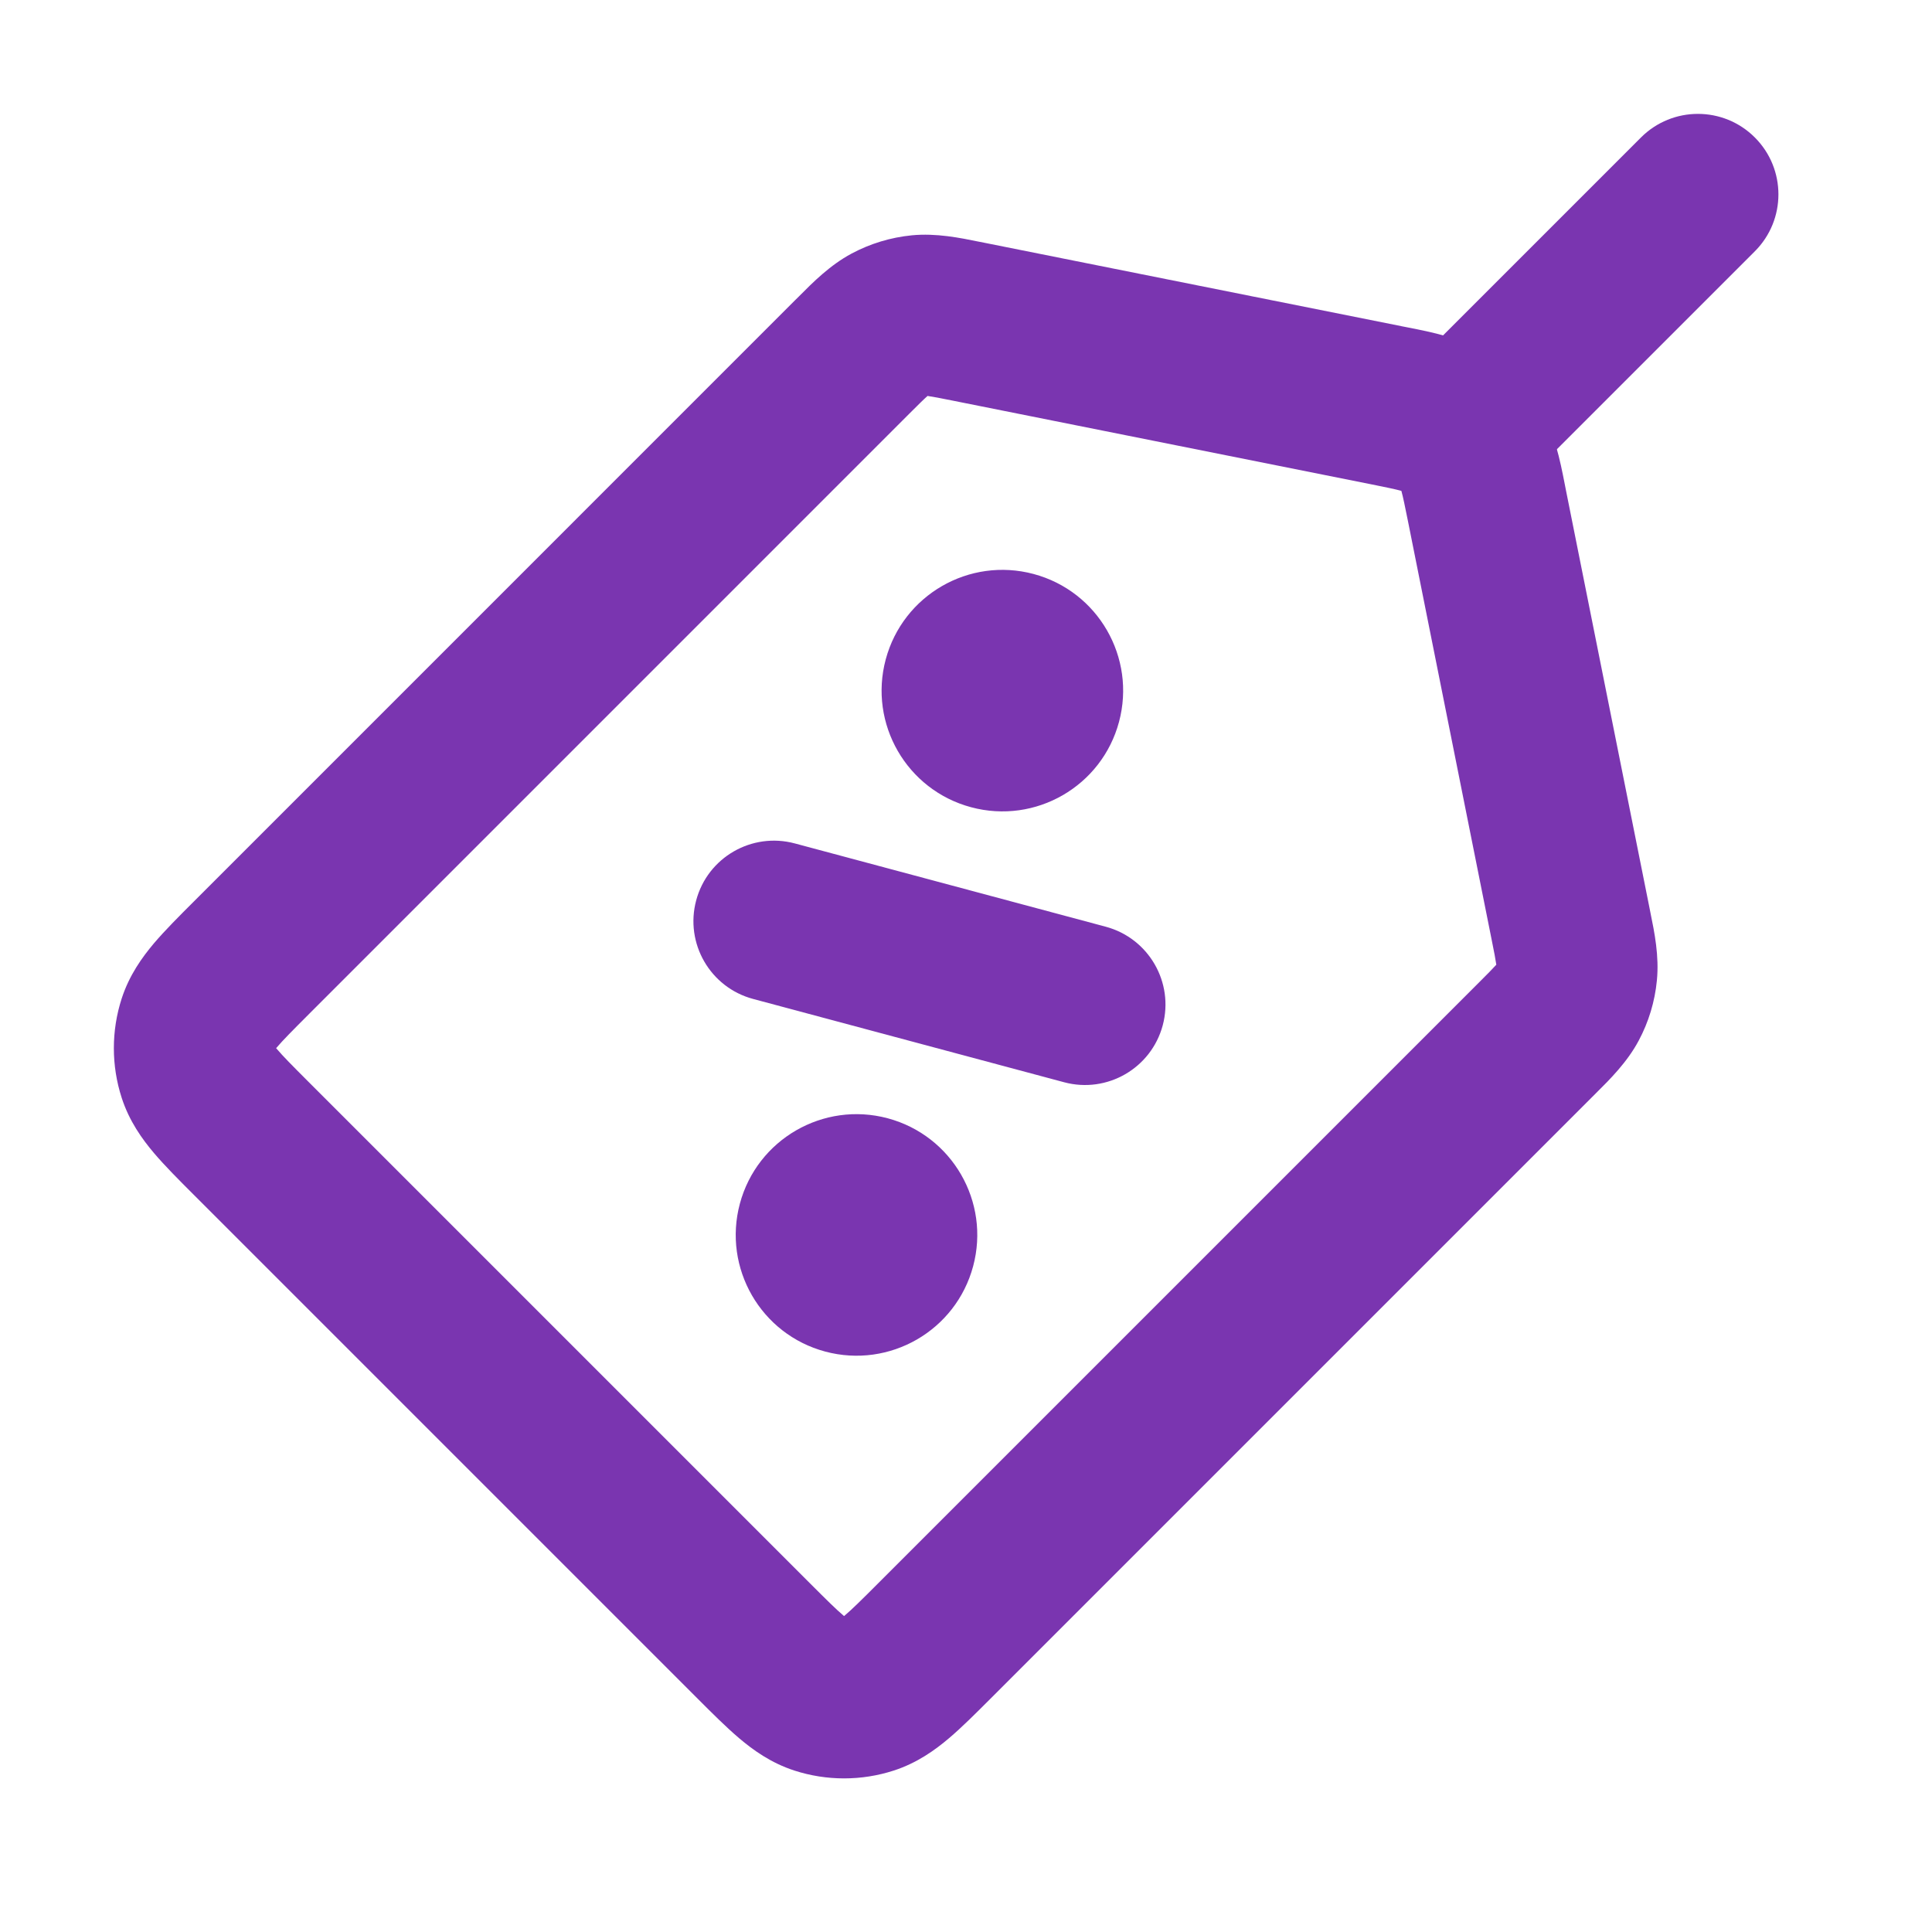
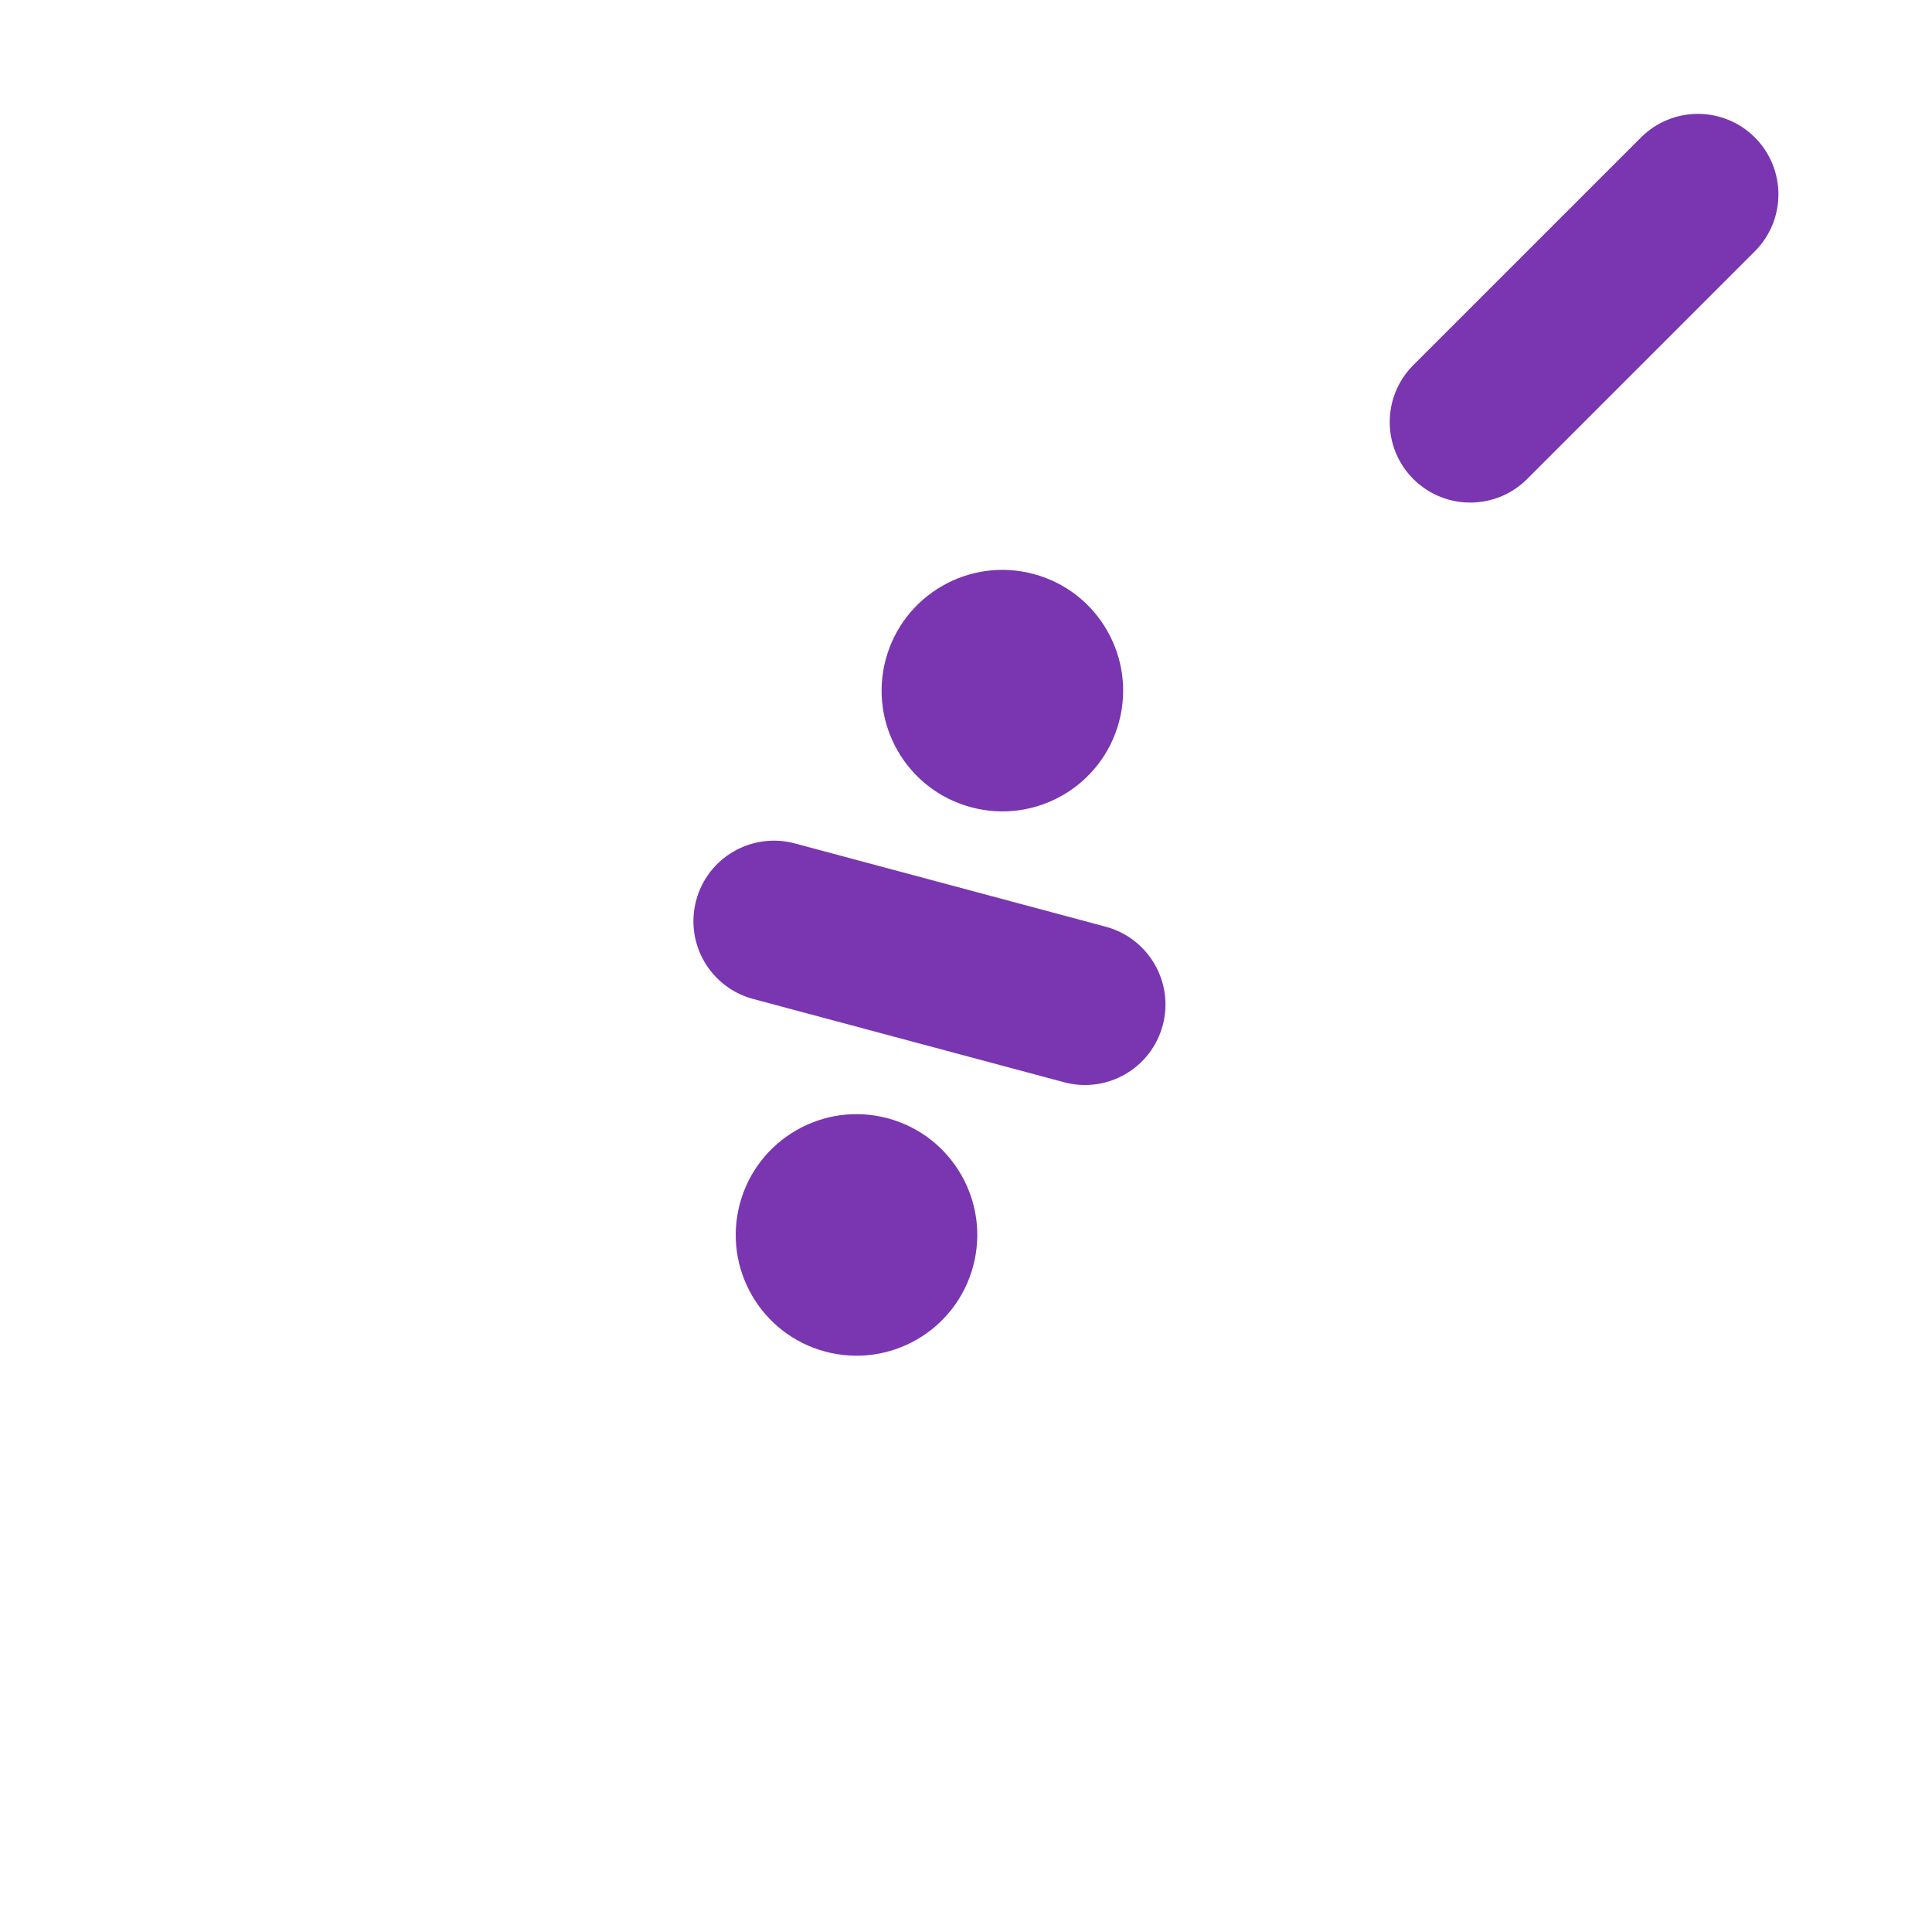
<svg xmlns="http://www.w3.org/2000/svg" width="40" height="40" viewBox="0 0 40 40" fill="none">
-   <path fill-rule="evenodd" clip-rule="evenodd" d="M30.766 7.313C31.213 7.587 31.59 7.964 31.864 8.411C32.182 8.93 32.301 9.537 32.396 10.021C32.405 10.066 32.413 10.111 32.422 10.154L34.151 18.797C34.158 18.831 34.165 18.867 34.172 18.904C34.253 19.299 34.354 19.795 34.304 20.299C34.262 20.735 34.134 21.159 33.927 21.546C33.689 21.992 33.329 22.349 33.043 22.633C33.017 22.66 32.991 22.685 32.966 22.71L20.502 35.174C20.205 35.471 19.915 35.761 19.65 35.986C19.358 36.234 18.988 36.5 18.506 36.657C17.836 36.874 17.115 36.874 16.445 36.657C15.963 36.5 15.593 36.234 15.301 35.986C15.036 35.761 14.746 35.471 14.449 35.174L4.003 24.728C3.705 24.43 3.416 24.141 3.19 23.875C2.943 23.584 2.677 23.214 2.52 22.731C2.303 22.062 2.303 21.341 2.52 20.671C2.677 20.189 2.943 19.819 3.19 19.527C3.416 19.262 3.705 18.972 4.003 18.675L16.466 6.211C16.491 6.186 16.517 6.16 16.544 6.134C16.828 5.848 17.185 5.488 17.631 5.25C18.018 5.043 18.441 4.915 18.878 4.872C19.381 4.823 19.878 4.924 20.273 5.005C20.31 5.012 20.346 5.019 20.38 5.026L29.023 6.755C29.066 6.763 29.11 6.772 29.156 6.781C29.64 6.876 30.247 6.995 30.766 7.313ZM29.003 10.16C28.879 10.126 28.705 10.091 28.369 10.023L19.727 8.295C19.453 8.24 19.314 8.213 19.212 8.199L19.204 8.197L19.198 8.203C19.121 8.271 19.021 8.371 18.823 8.568L6.398 20.994C6.048 21.344 5.858 21.536 5.732 21.684C5.727 21.69 5.722 21.696 5.717 21.701C5.722 21.707 5.727 21.712 5.732 21.718C5.858 21.867 6.048 22.059 6.398 22.409L16.768 32.779C17.118 33.129 17.31 33.319 17.459 33.445C17.465 33.45 17.47 33.455 17.476 33.459C17.481 33.455 17.486 33.45 17.492 33.445C17.641 33.319 17.833 33.129 18.183 32.779L30.608 20.354C30.806 20.156 30.905 20.056 30.974 19.979L30.98 19.973L30.978 19.965C30.964 19.863 30.937 19.724 30.882 19.45L29.154 10.808C29.086 10.472 29.051 10.298 29.017 10.174C29.016 10.17 29.015 10.166 29.014 10.163C29.011 10.162 29.007 10.161 29.003 10.16Z" fill="#7A35B0" />
  <path fill-rule="evenodd" clip-rule="evenodd" d="M24.073 21.229C23.834 22.118 22.921 22.645 22.032 22.407L15.592 20.682C14.703 20.444 14.175 19.53 14.414 18.64C14.652 17.751 15.566 17.224 16.455 17.462L22.894 19.187C23.783 19.426 24.311 20.34 24.073 21.229Z" fill="#7A35B0" />
  <path d="M20.106 16.713C18.772 16.356 17.981 14.985 18.338 13.652C18.696 12.318 20.066 11.527 21.4 11.884C22.734 12.241 23.525 13.612 23.168 14.946C22.811 16.279 21.44 17.071 20.106 16.713Z" fill="#7A35B0" />
  <path d="M17.086 27.983C15.752 27.626 14.961 26.255 15.318 24.921C15.676 23.587 17.047 22.796 18.38 23.153C19.714 23.511 20.505 24.882 20.148 26.215C19.791 27.549 18.42 28.34 17.086 27.983Z" fill="#7A35B0" />
  <path fill-rule="evenodd" clip-rule="evenodd" d="M29.261 9.917C28.61 9.266 28.61 8.211 29.261 7.56L33.975 2.846C34.626 2.195 35.681 2.195 36.332 2.846C36.983 3.497 36.983 4.552 36.332 5.203L31.618 9.917C30.967 10.568 29.912 10.568 29.261 9.917Z" fill="#7A35B0" />
</svg>